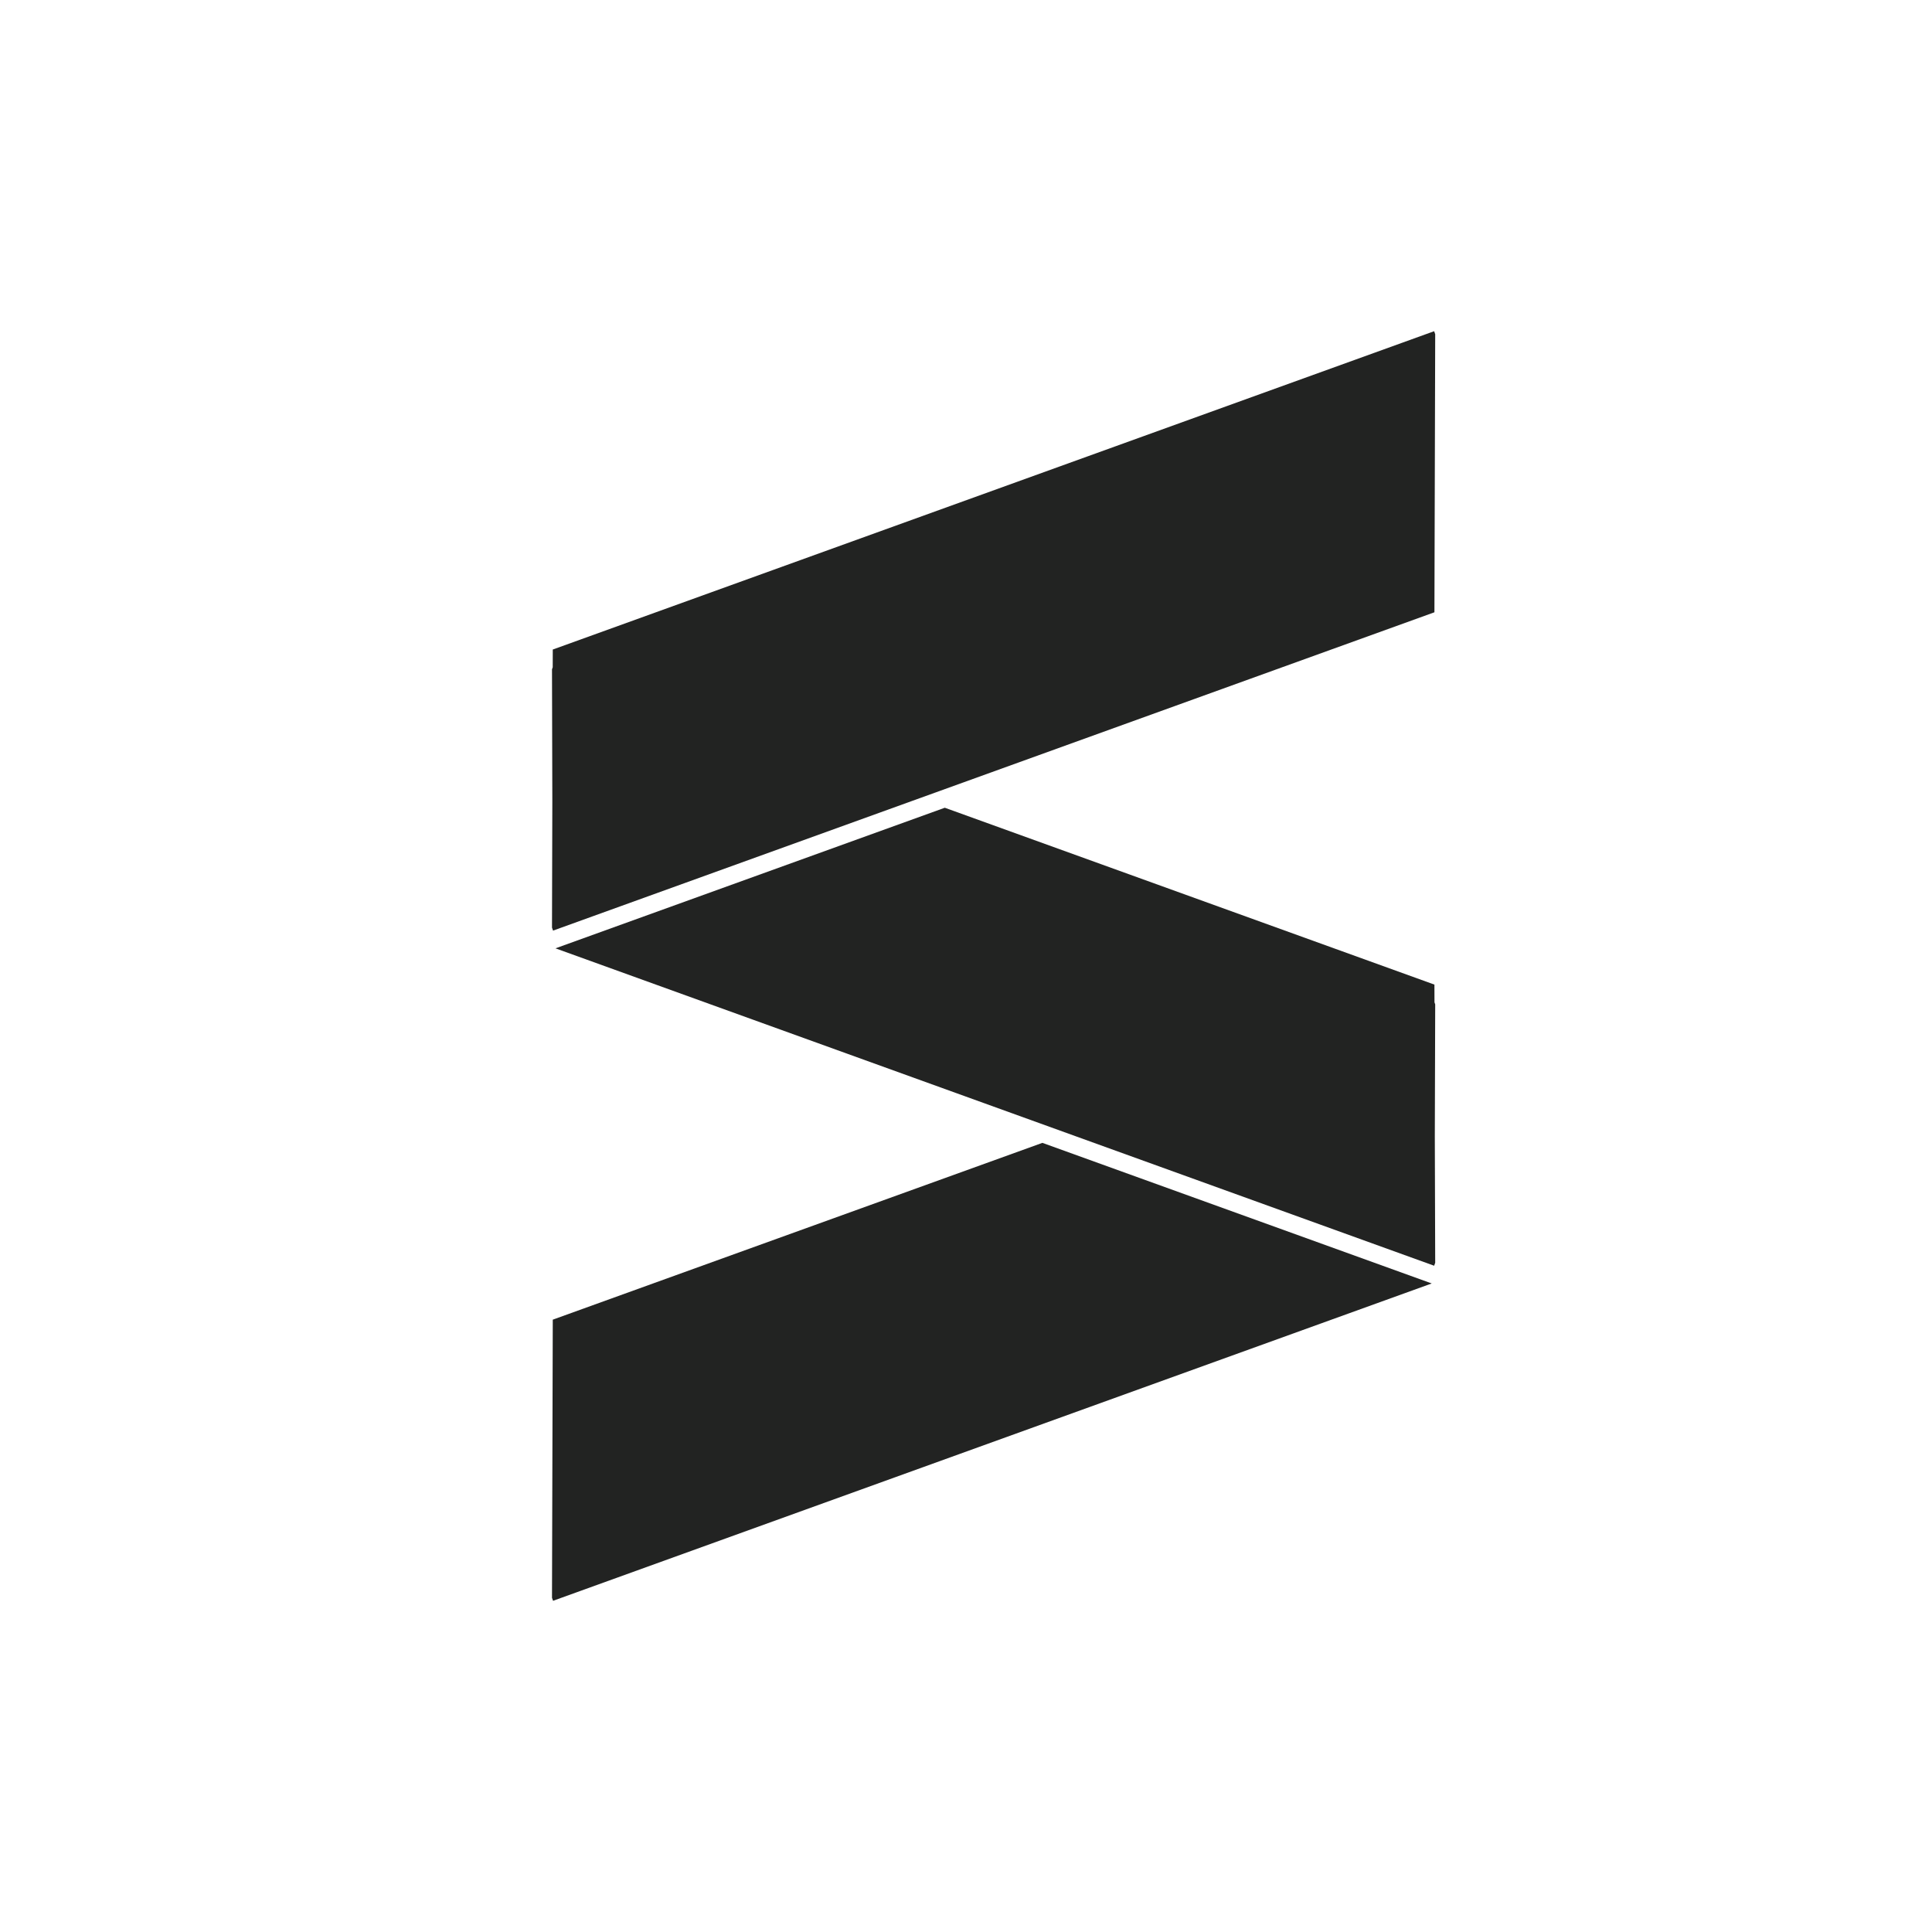
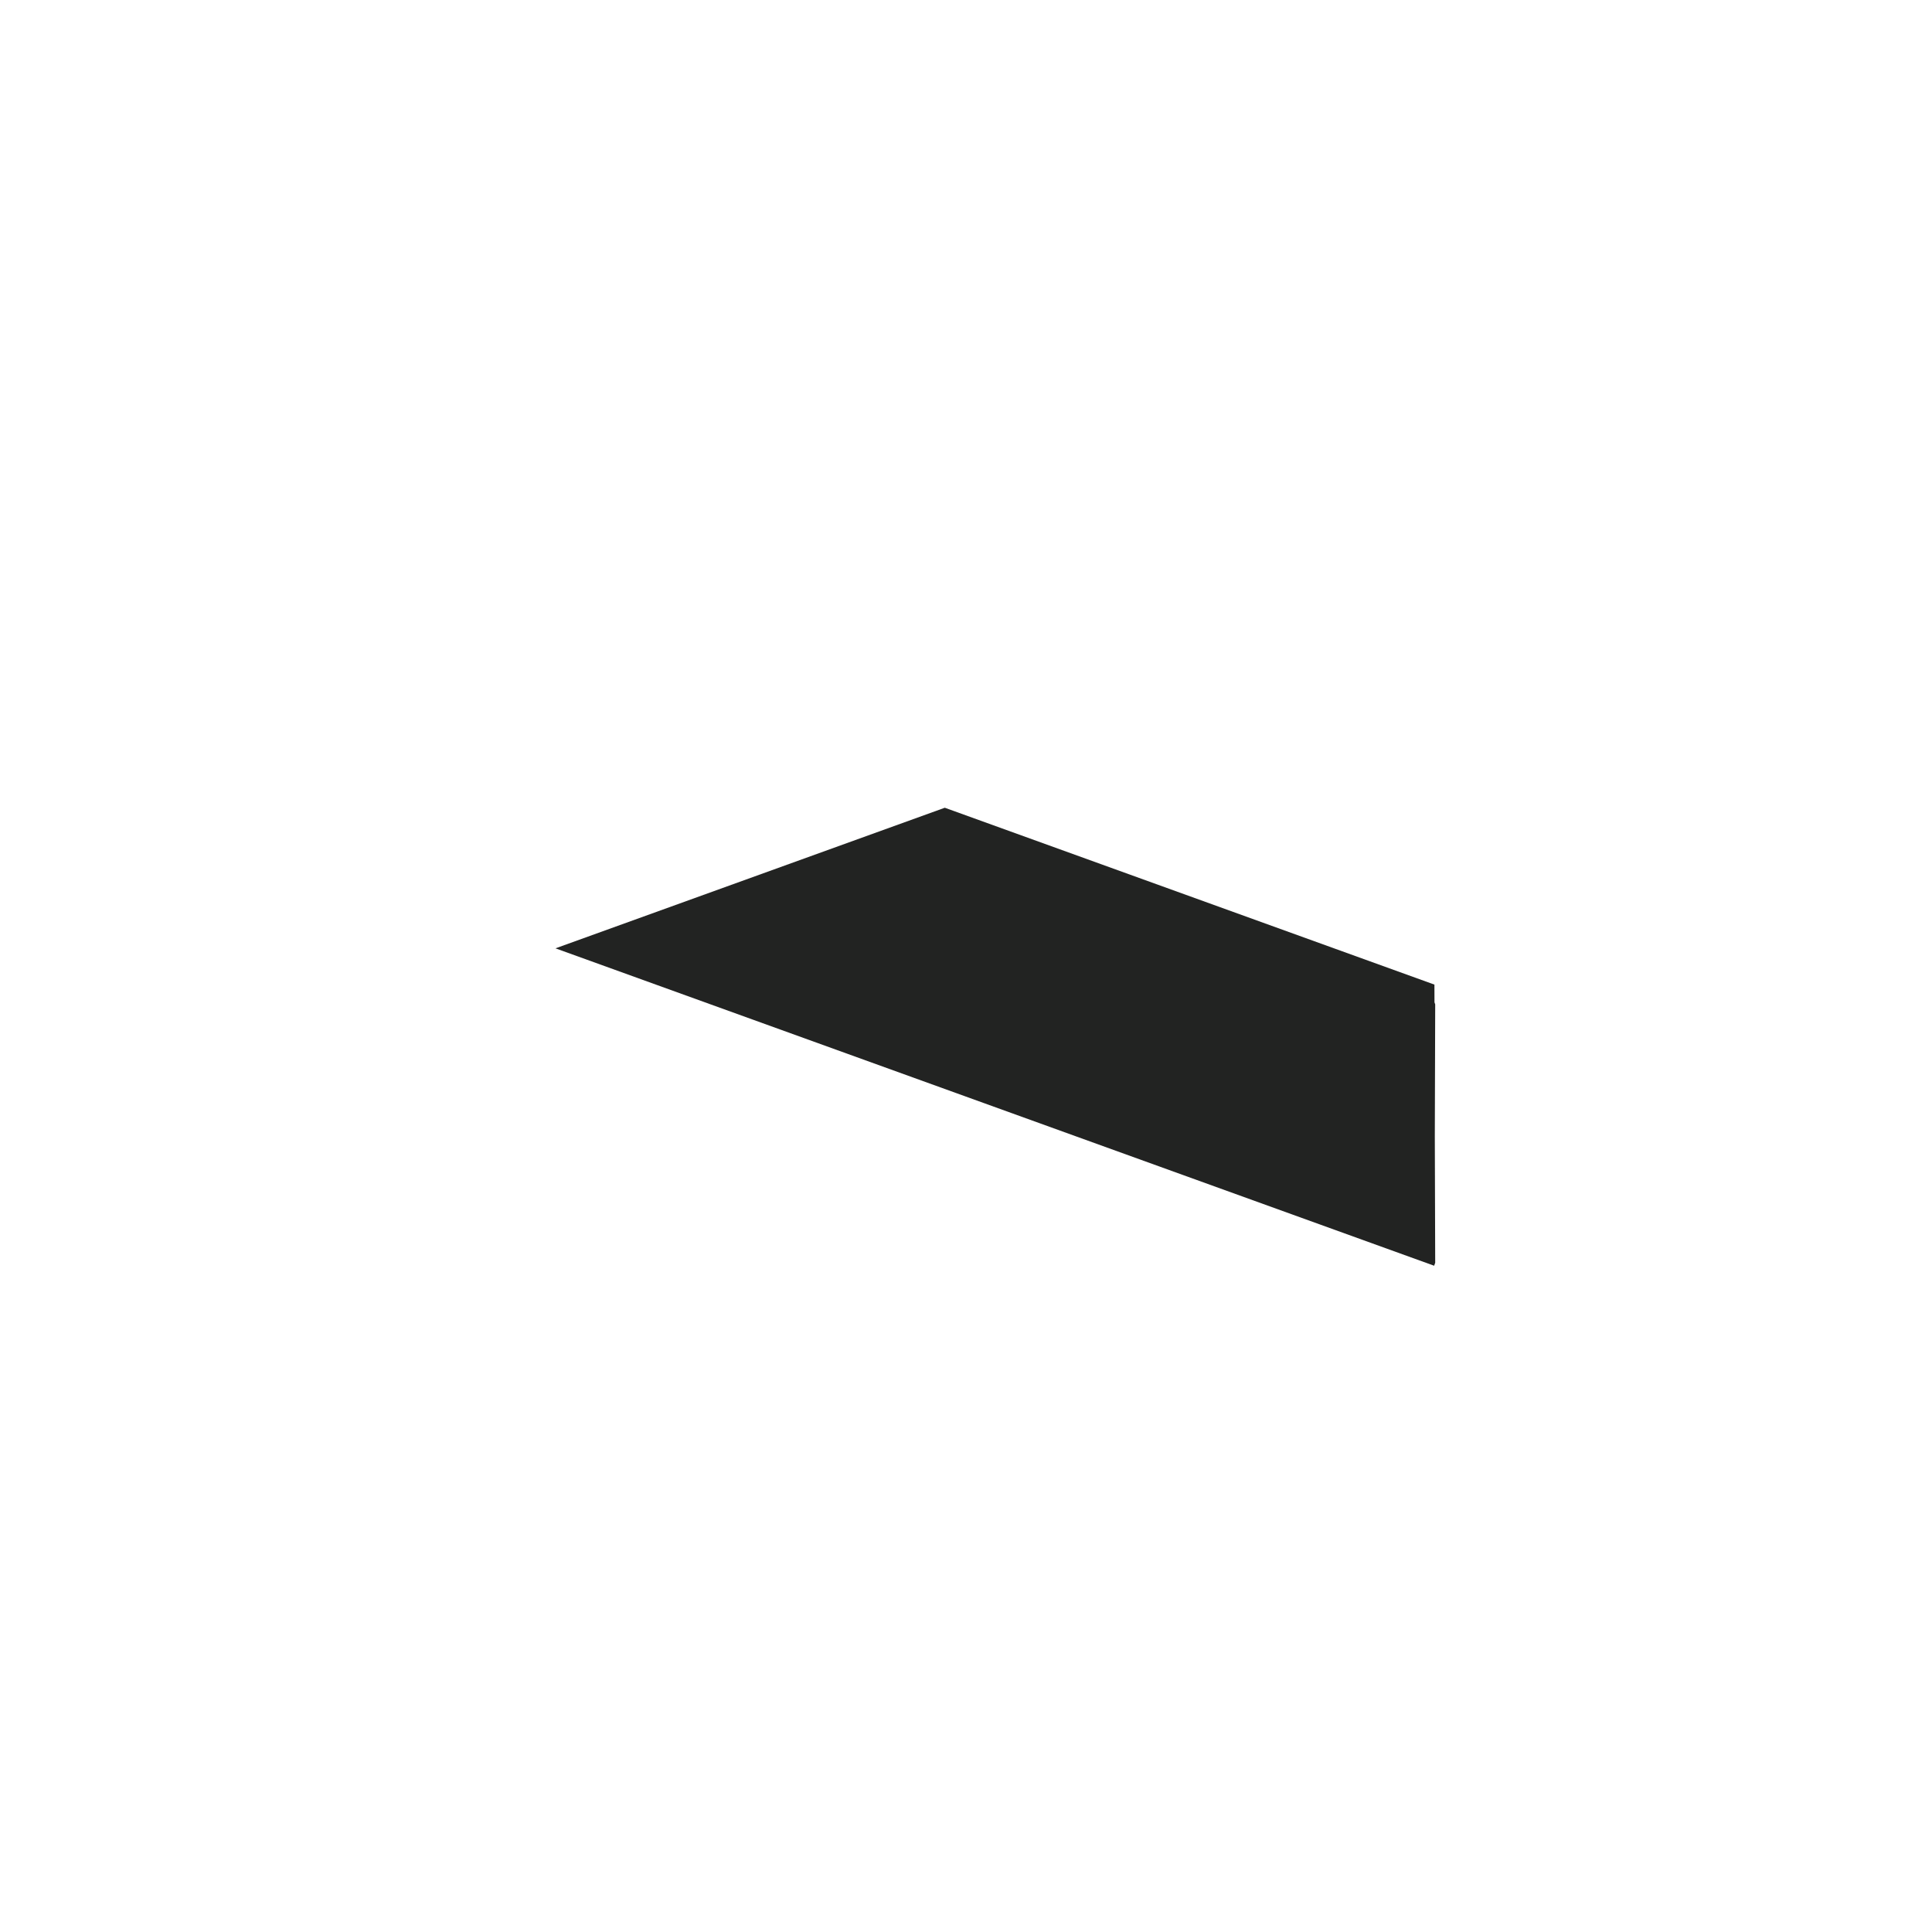
<svg xmlns="http://www.w3.org/2000/svg" width="35" height="35" viewBox="0 0 35 35" fill="none">
-   <path d="M25.937 23.251L10.019 29C10.013 28.982 10.007 28.964 10 28.946L10.014 23.907L18.884 20.704L25.937 23.251Z" fill="#222322" />
  <path d="M25.986 17.837L25.987 18.158C25.991 18.17 25.995 18.183 26 18.195L25.993 20.587L26 22.876C25.994 22.894 25.987 22.912 25.981 22.93L10.063 17.18L17.116 14.633L25.986 17.837Z" fill="#222322" />
-   <path d="M26 6.054L25.986 11.092L10.019 16.859C10.013 16.841 10.007 16.823 10 16.805L10.006 14.517L10 12.125C10.004 12.112 10.009 12.1 10.013 12.088L10.014 11.767L25.981 6C25.987 6.018 25.994 6.036 26 6.054Z" fill="#222322" />
</svg>